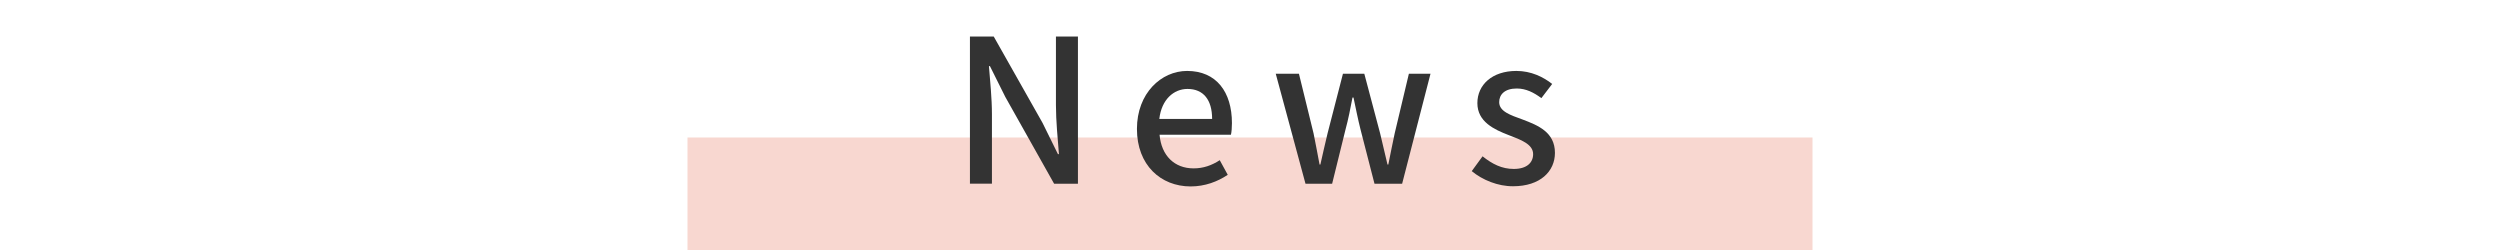
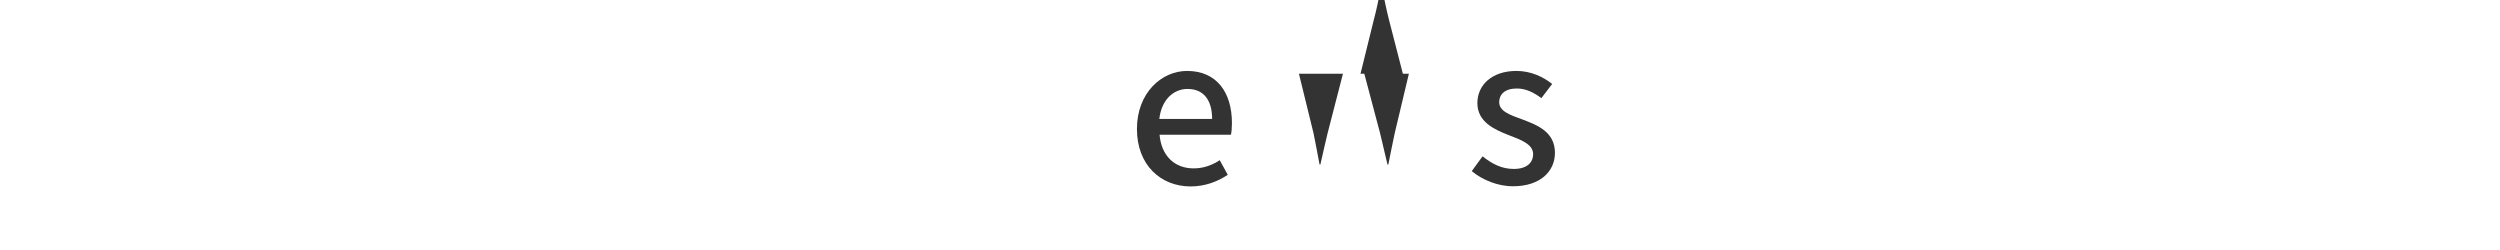
<svg xmlns="http://www.w3.org/2000/svg" version="1.1" id="レイヤー_1" x="0px" y="0px" viewBox="0 0 400 40" style="enable-background:new 0 0 400 40;" xml:space="preserve">
  <style type="text/css">
	.st0{fill:#F8D7D0;}
	.st1{fill:#333333;}
</style>
  <g>
-     <rect x="110" y="22" class="st0" width="180" height="18" />
    <g>
-       <path class="st1" d="M155.19,5.85H159l7.81,13.82l2.46,4.99h0.16c-0.19-2.43-0.48-5.28-0.48-7.84V5.85h3.52V29.4h-3.81    l-7.81-13.89l-2.46-4.93h-0.16c0.19,2.43,0.48,5.15,0.48,7.71v11.1h-3.52V5.85z" />
      <path class="st1" d="M181.91,20.63c0-5.73,3.9-9.28,8.03-9.28c4.67,0,7.17,3.36,7.17,8.35c0,0.7-0.06,1.44-0.16,1.86h-11.42    c0.29,3.36,2.4,5.38,5.44,5.38c1.57,0,2.91-0.48,4.19-1.31l1.28,2.34c-1.63,1.09-3.65,1.86-5.95,1.86    C185.72,29.82,181.91,26.42,181.91,20.63z M193.94,19.03c0-3.04-1.38-4.8-3.94-4.8c-2.21,0-4.16,1.7-4.51,4.8H193.94z" />
-       <path class="st1" d="M204.12,11.8h3.71l2.34,9.54c0.35,1.7,0.64,3.33,0.96,4.99h0.13c0.38-1.66,0.74-3.33,1.15-4.99l2.46-9.54    h3.42l2.53,9.54c0.42,1.7,0.77,3.33,1.18,4.99h0.13c0.35-1.66,0.64-3.3,1.02-4.99l2.27-9.54h3.46l-4.54,17.6h-4.42l-2.24-8.7    c-0.42-1.66-0.73-3.26-1.12-5.09h-0.16c-0.35,1.82-0.67,3.46-1.12,5.12l-2.14,8.67h-4.26L204.12,11.8z" />
+       <path class="st1" d="M204.12,11.8h3.71l2.34,9.54c0.35,1.7,0.64,3.33,0.96,4.99h0.13c0.38-1.66,0.74-3.33,1.15-4.99l2.46-9.54    h3.42l2.53,9.54c0.42,1.7,0.77,3.33,1.18,4.99h0.13c0.35-1.66,0.64-3.3,1.02-4.99l2.27-9.54h3.46h-4.42l-2.24-8.7    c-0.42-1.66-0.73-3.26-1.12-5.09h-0.16c-0.35,1.82-0.67,3.46-1.12,5.12l-2.14,8.67h-4.26L204.12,11.8z" />
      <path class="st1" d="M235.48,27.38l1.73-2.37c1.57,1.25,3.1,2.02,4.99,2.02c2.11,0,3.1-1.02,3.1-2.37c0-1.6-1.98-2.3-3.9-3.04    c-2.34-0.9-5.02-2.14-5.02-5.12c0-2.94,2.37-5.15,6.24-5.15c2.37,0,4.29,0.96,5.73,2.08l-1.73,2.27c-1.22-0.9-2.46-1.54-3.94-1.54    c-1.92,0-2.81,0.96-2.81,2.18c0,1.5,1.82,2.08,3.74,2.78c2.46,0.93,5.18,2.02,5.18,5.34c0,2.94-2.34,5.34-6.69,5.34    C239.67,29.82,237.18,28.79,235.48,27.38z" />
    </g>
  </g>
</svg>